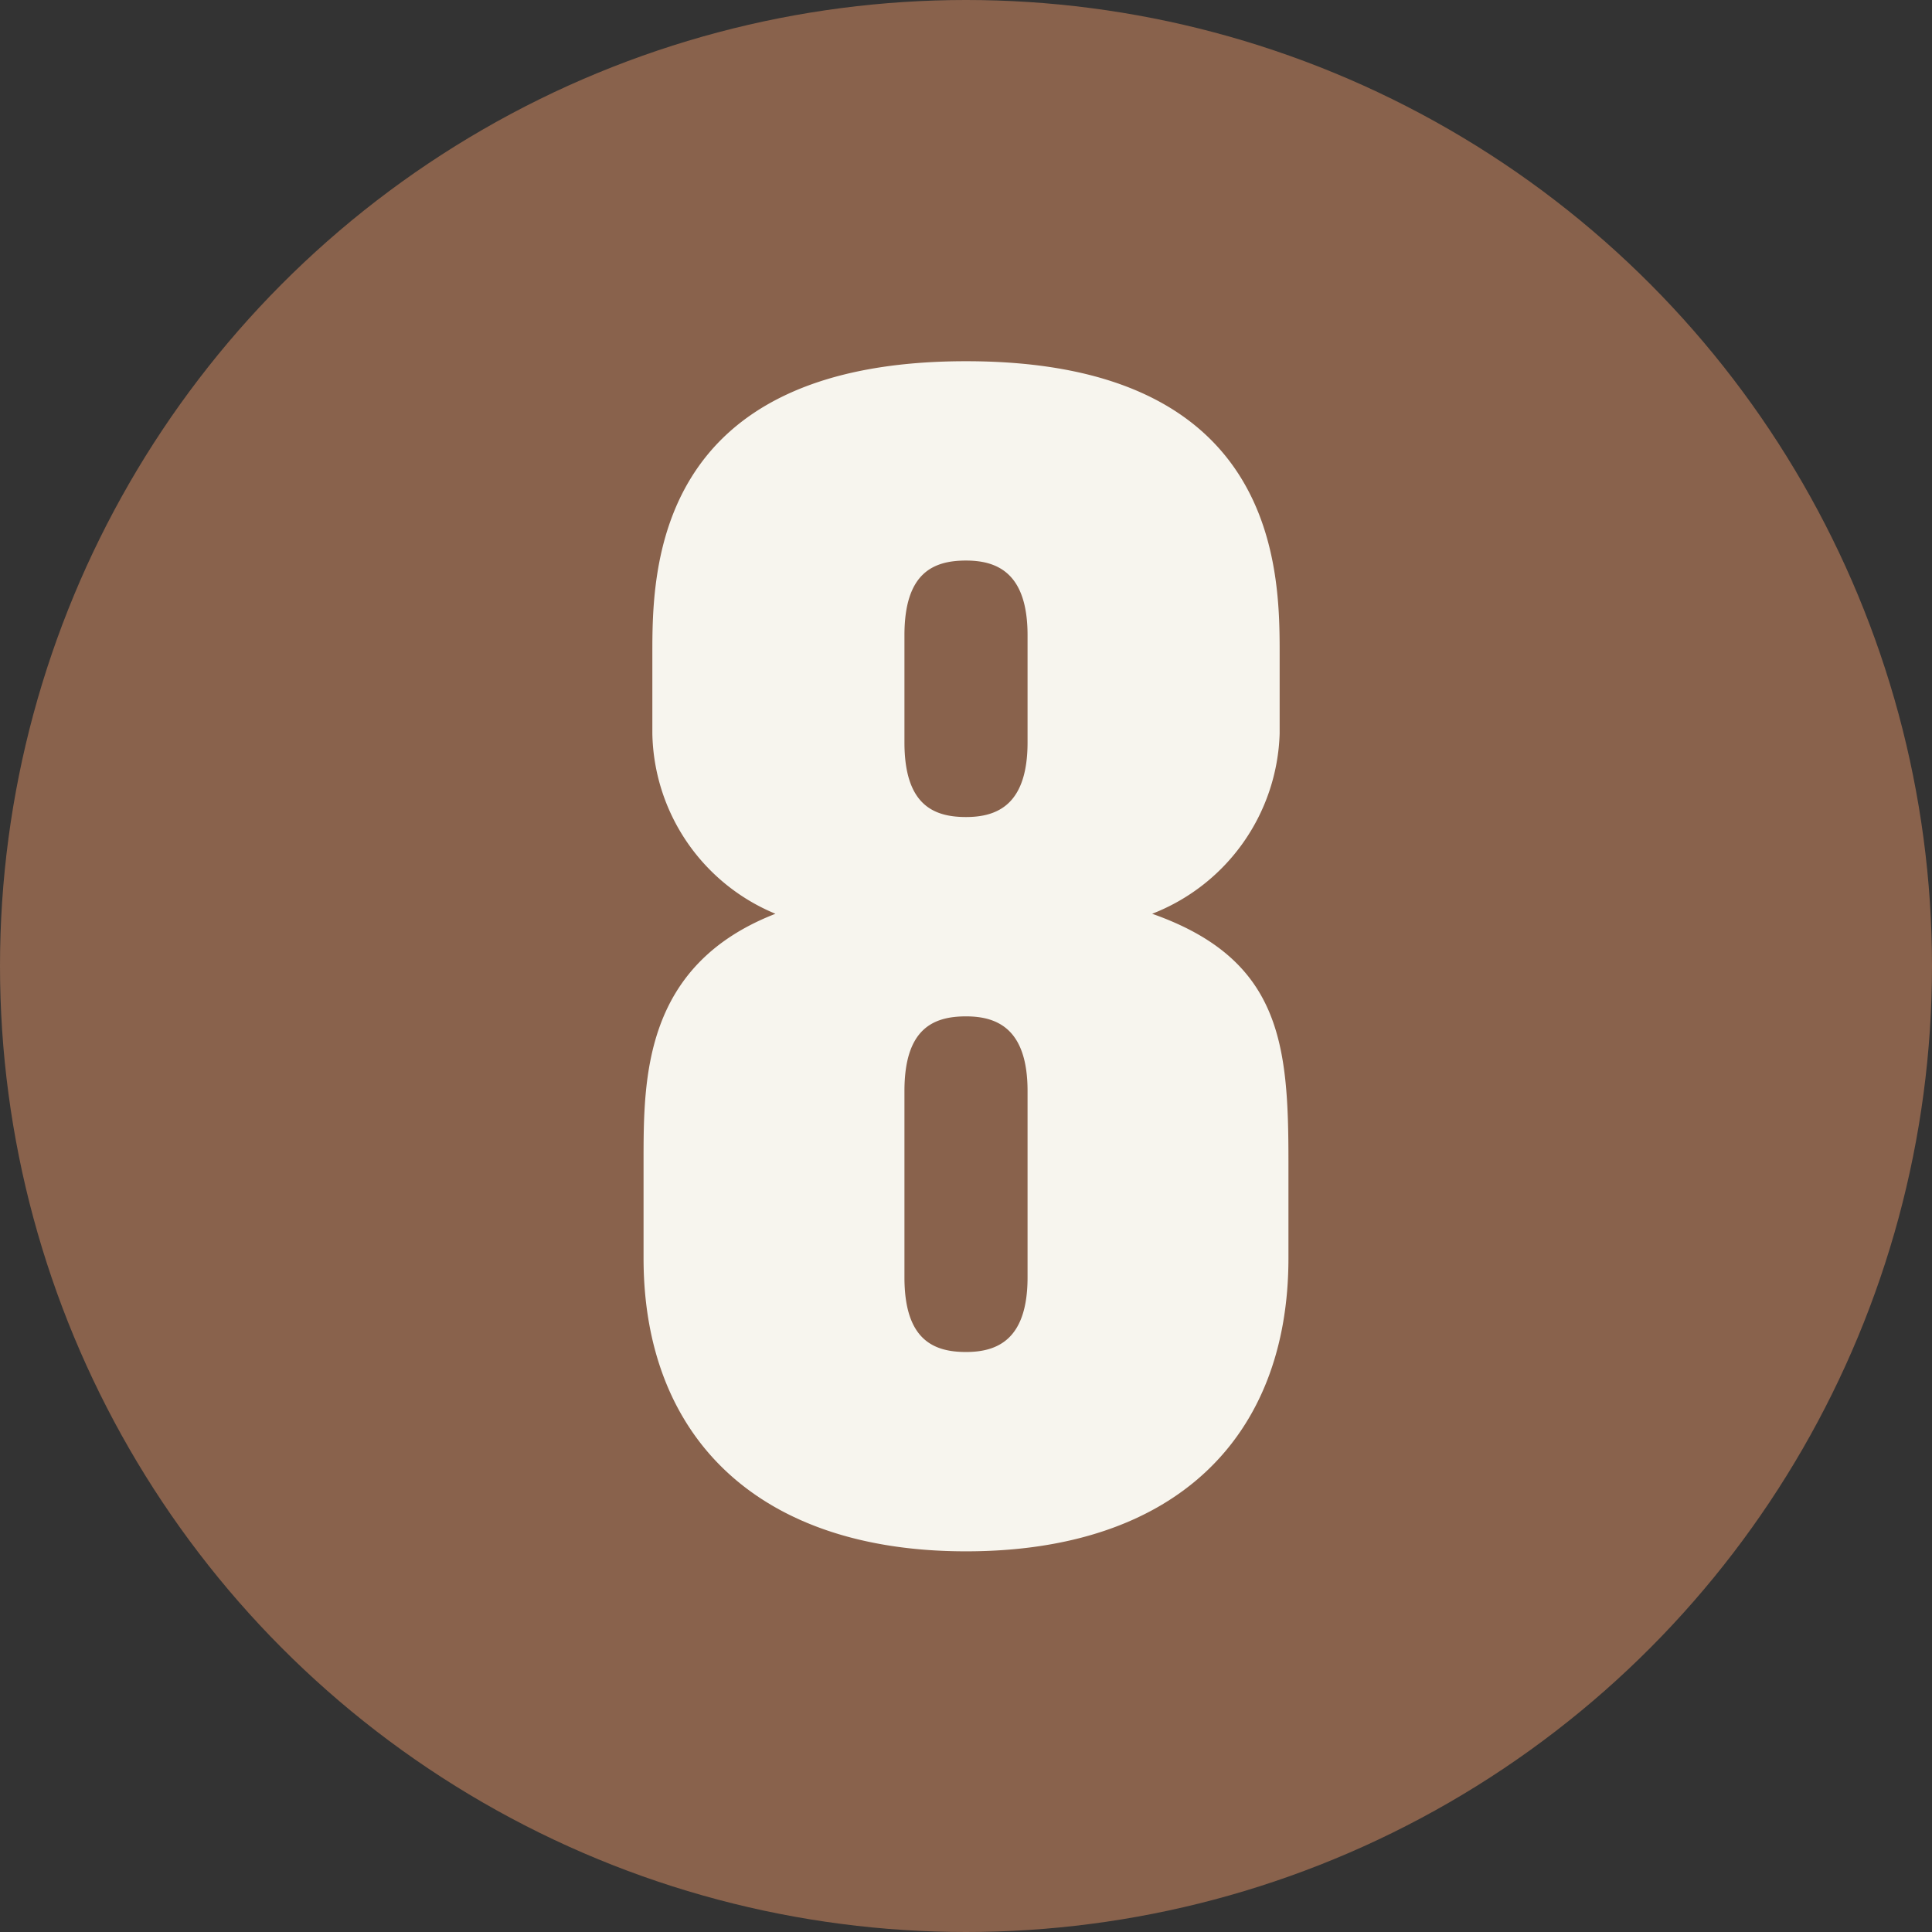
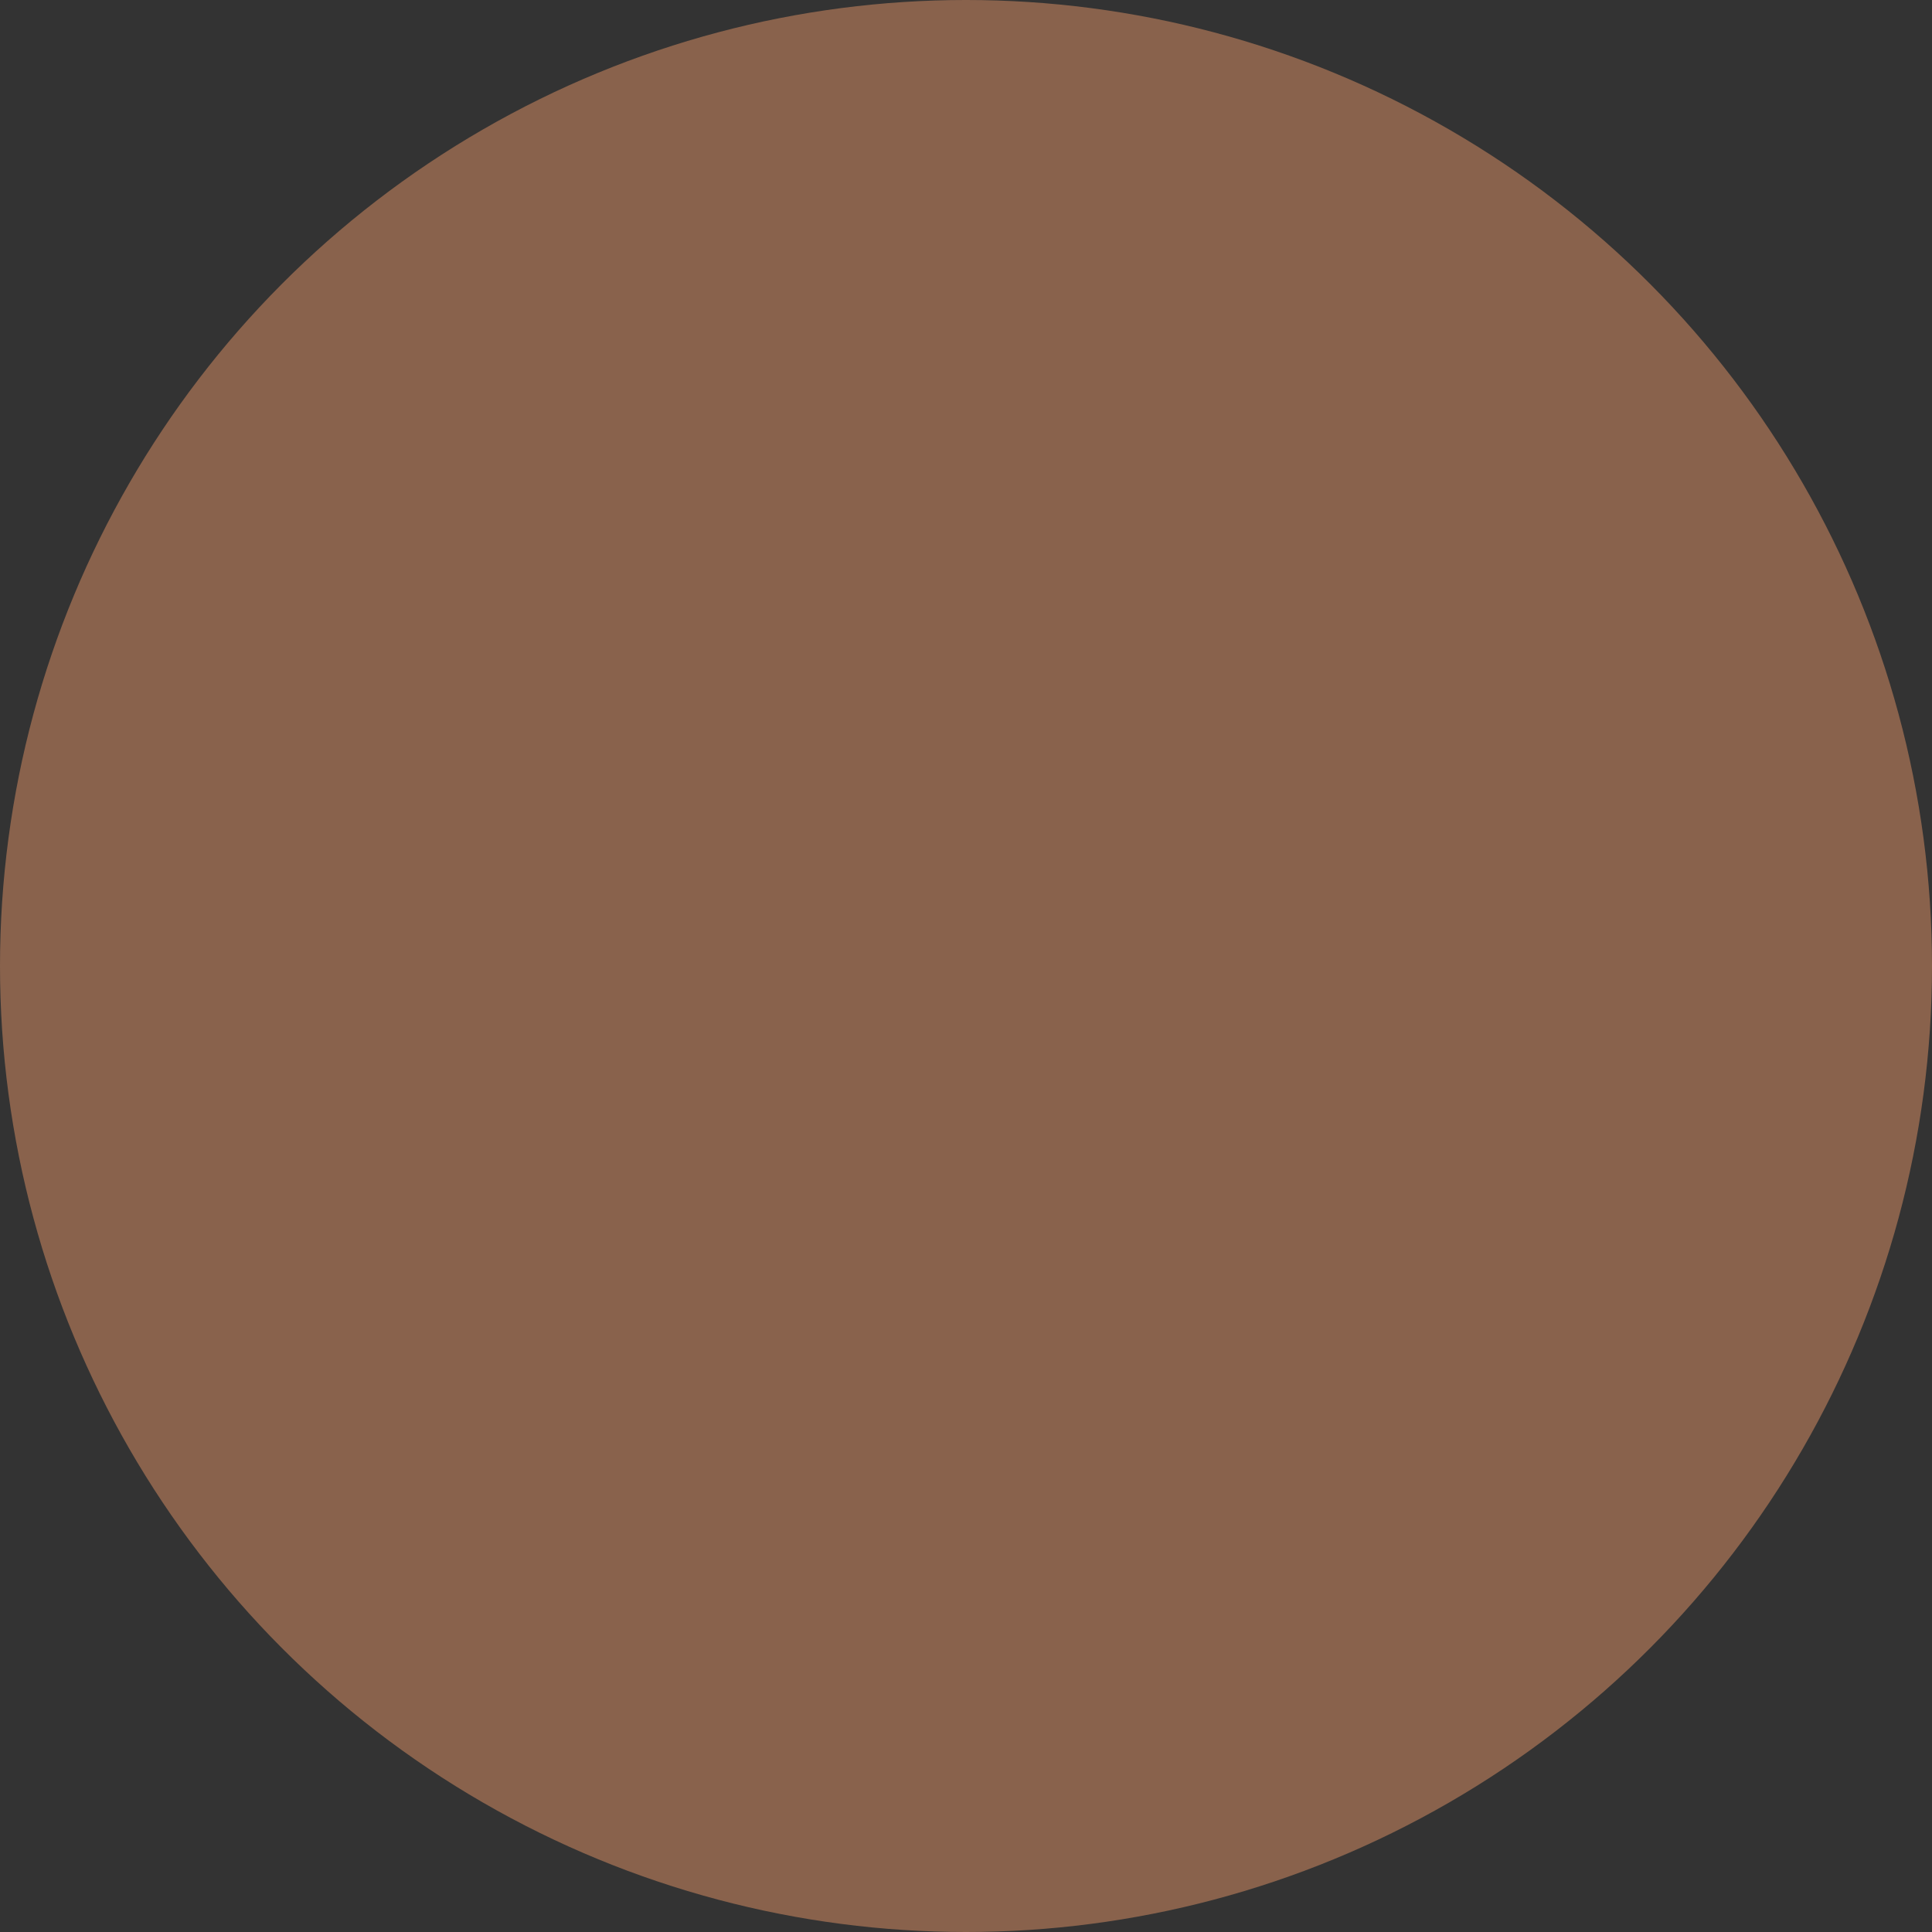
<svg xmlns="http://www.w3.org/2000/svg" width="29" height="29" viewBox="0 0 29 29">
  <rect x="0" y="0" width="29" height="29" fill="#333333" stroke="none" />
  <g id="グループ_2019" data-name="グループ 2019" transform="translate(-469 -1411)">
    <circle id="楕円形_10" data-name="楕円形 10" cx="14.5" cy="14.5" r="14.5" transform="translate(469 1411)" fill="#89624c" />
-     <path id="パス_183" data-name="パス 183" d="M.66-4.114C.66-1.43,2.376.286,5.5.286c3.146,0,4.84-1.716,4.84-4.4V-5.566c0-1.76-.11-3.036-2.046-3.718a3,3,0,0,0,1.914-2.706v-1.188c0-1.232,0-4.4-4.708-4.4S.792-14.41.792-13.178v1.188A2.986,2.986,0,0,0,2.64-9.284C.66-8.514.66-6.82.66-5.566ZM4.576-6.622c0-.924.418-1.122.924-1.122.484,0,.924.2.924,1.122v2.794c0,.924-.44,1.122-.924,1.122-.506,0-.924-.2-.924-1.122Zm0-6.842c0-.924.418-1.122.924-1.122.484,0,.924.2.924,1.122v1.606c0,.924-.44,1.122-.924,1.122-.506,0-.924-.2-.924-1.122Z" transform="translate(478 1434)" fill="#f7f5ee" />
  </g>
</svg>